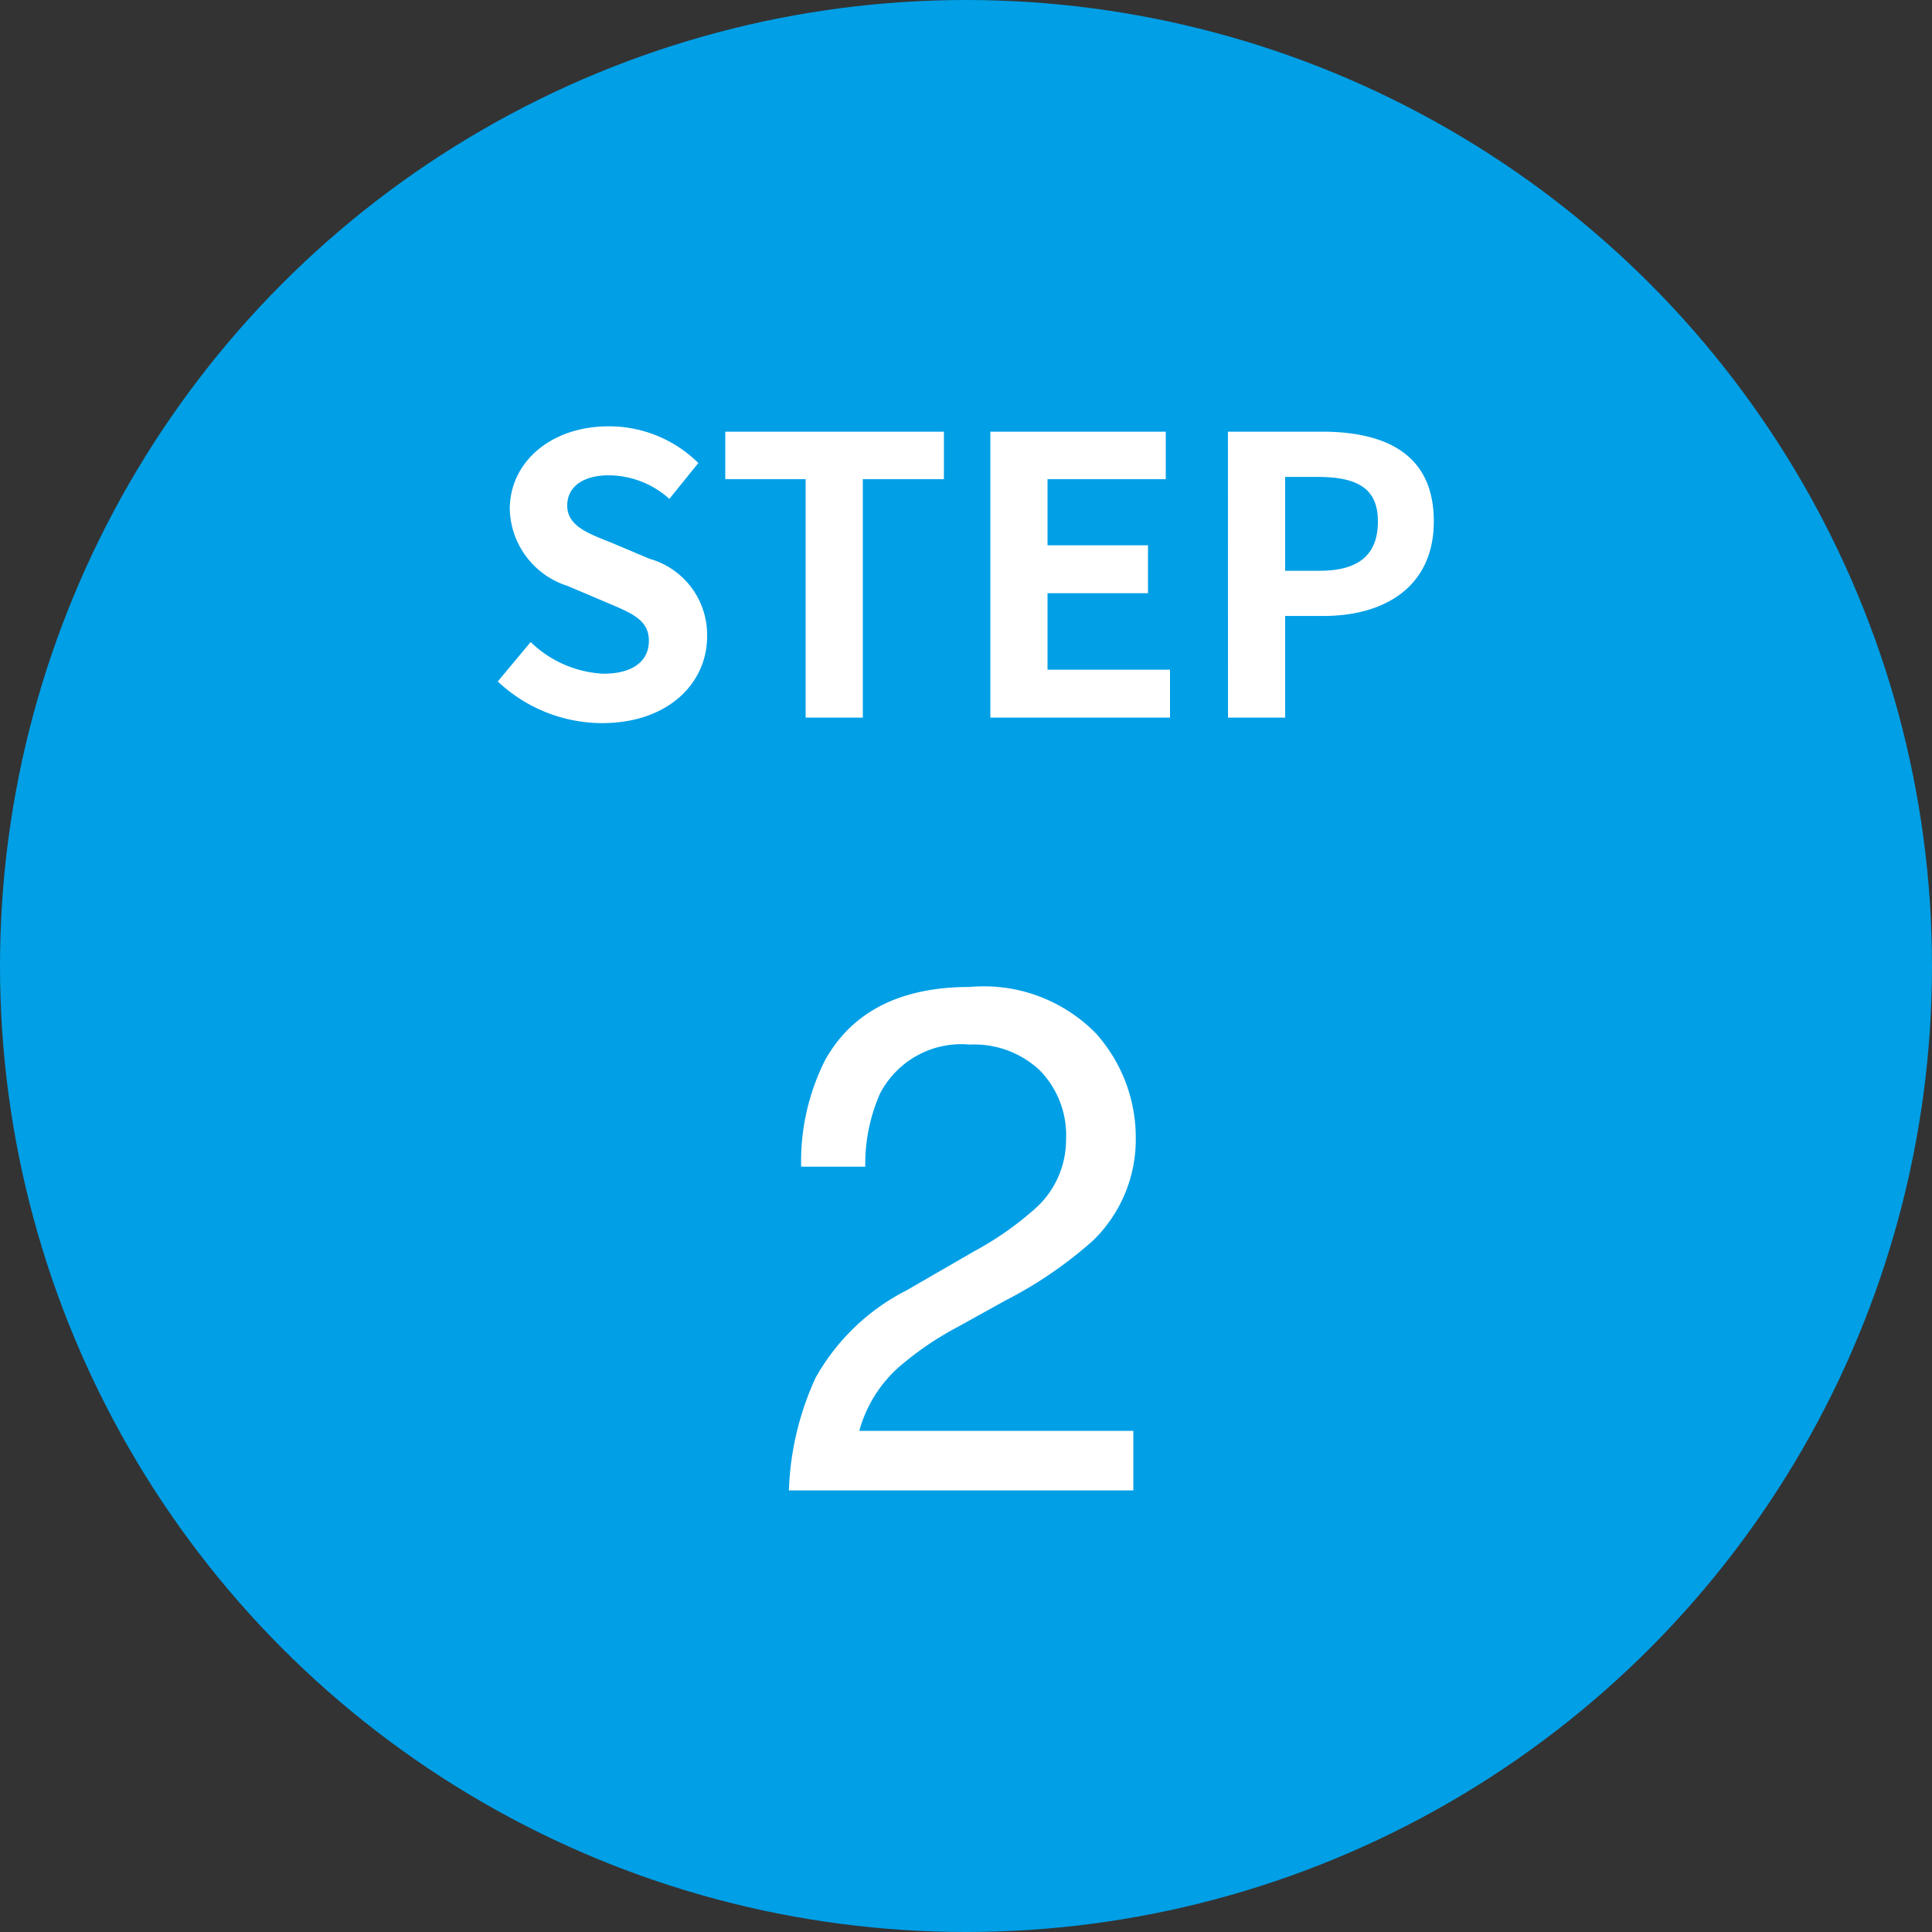
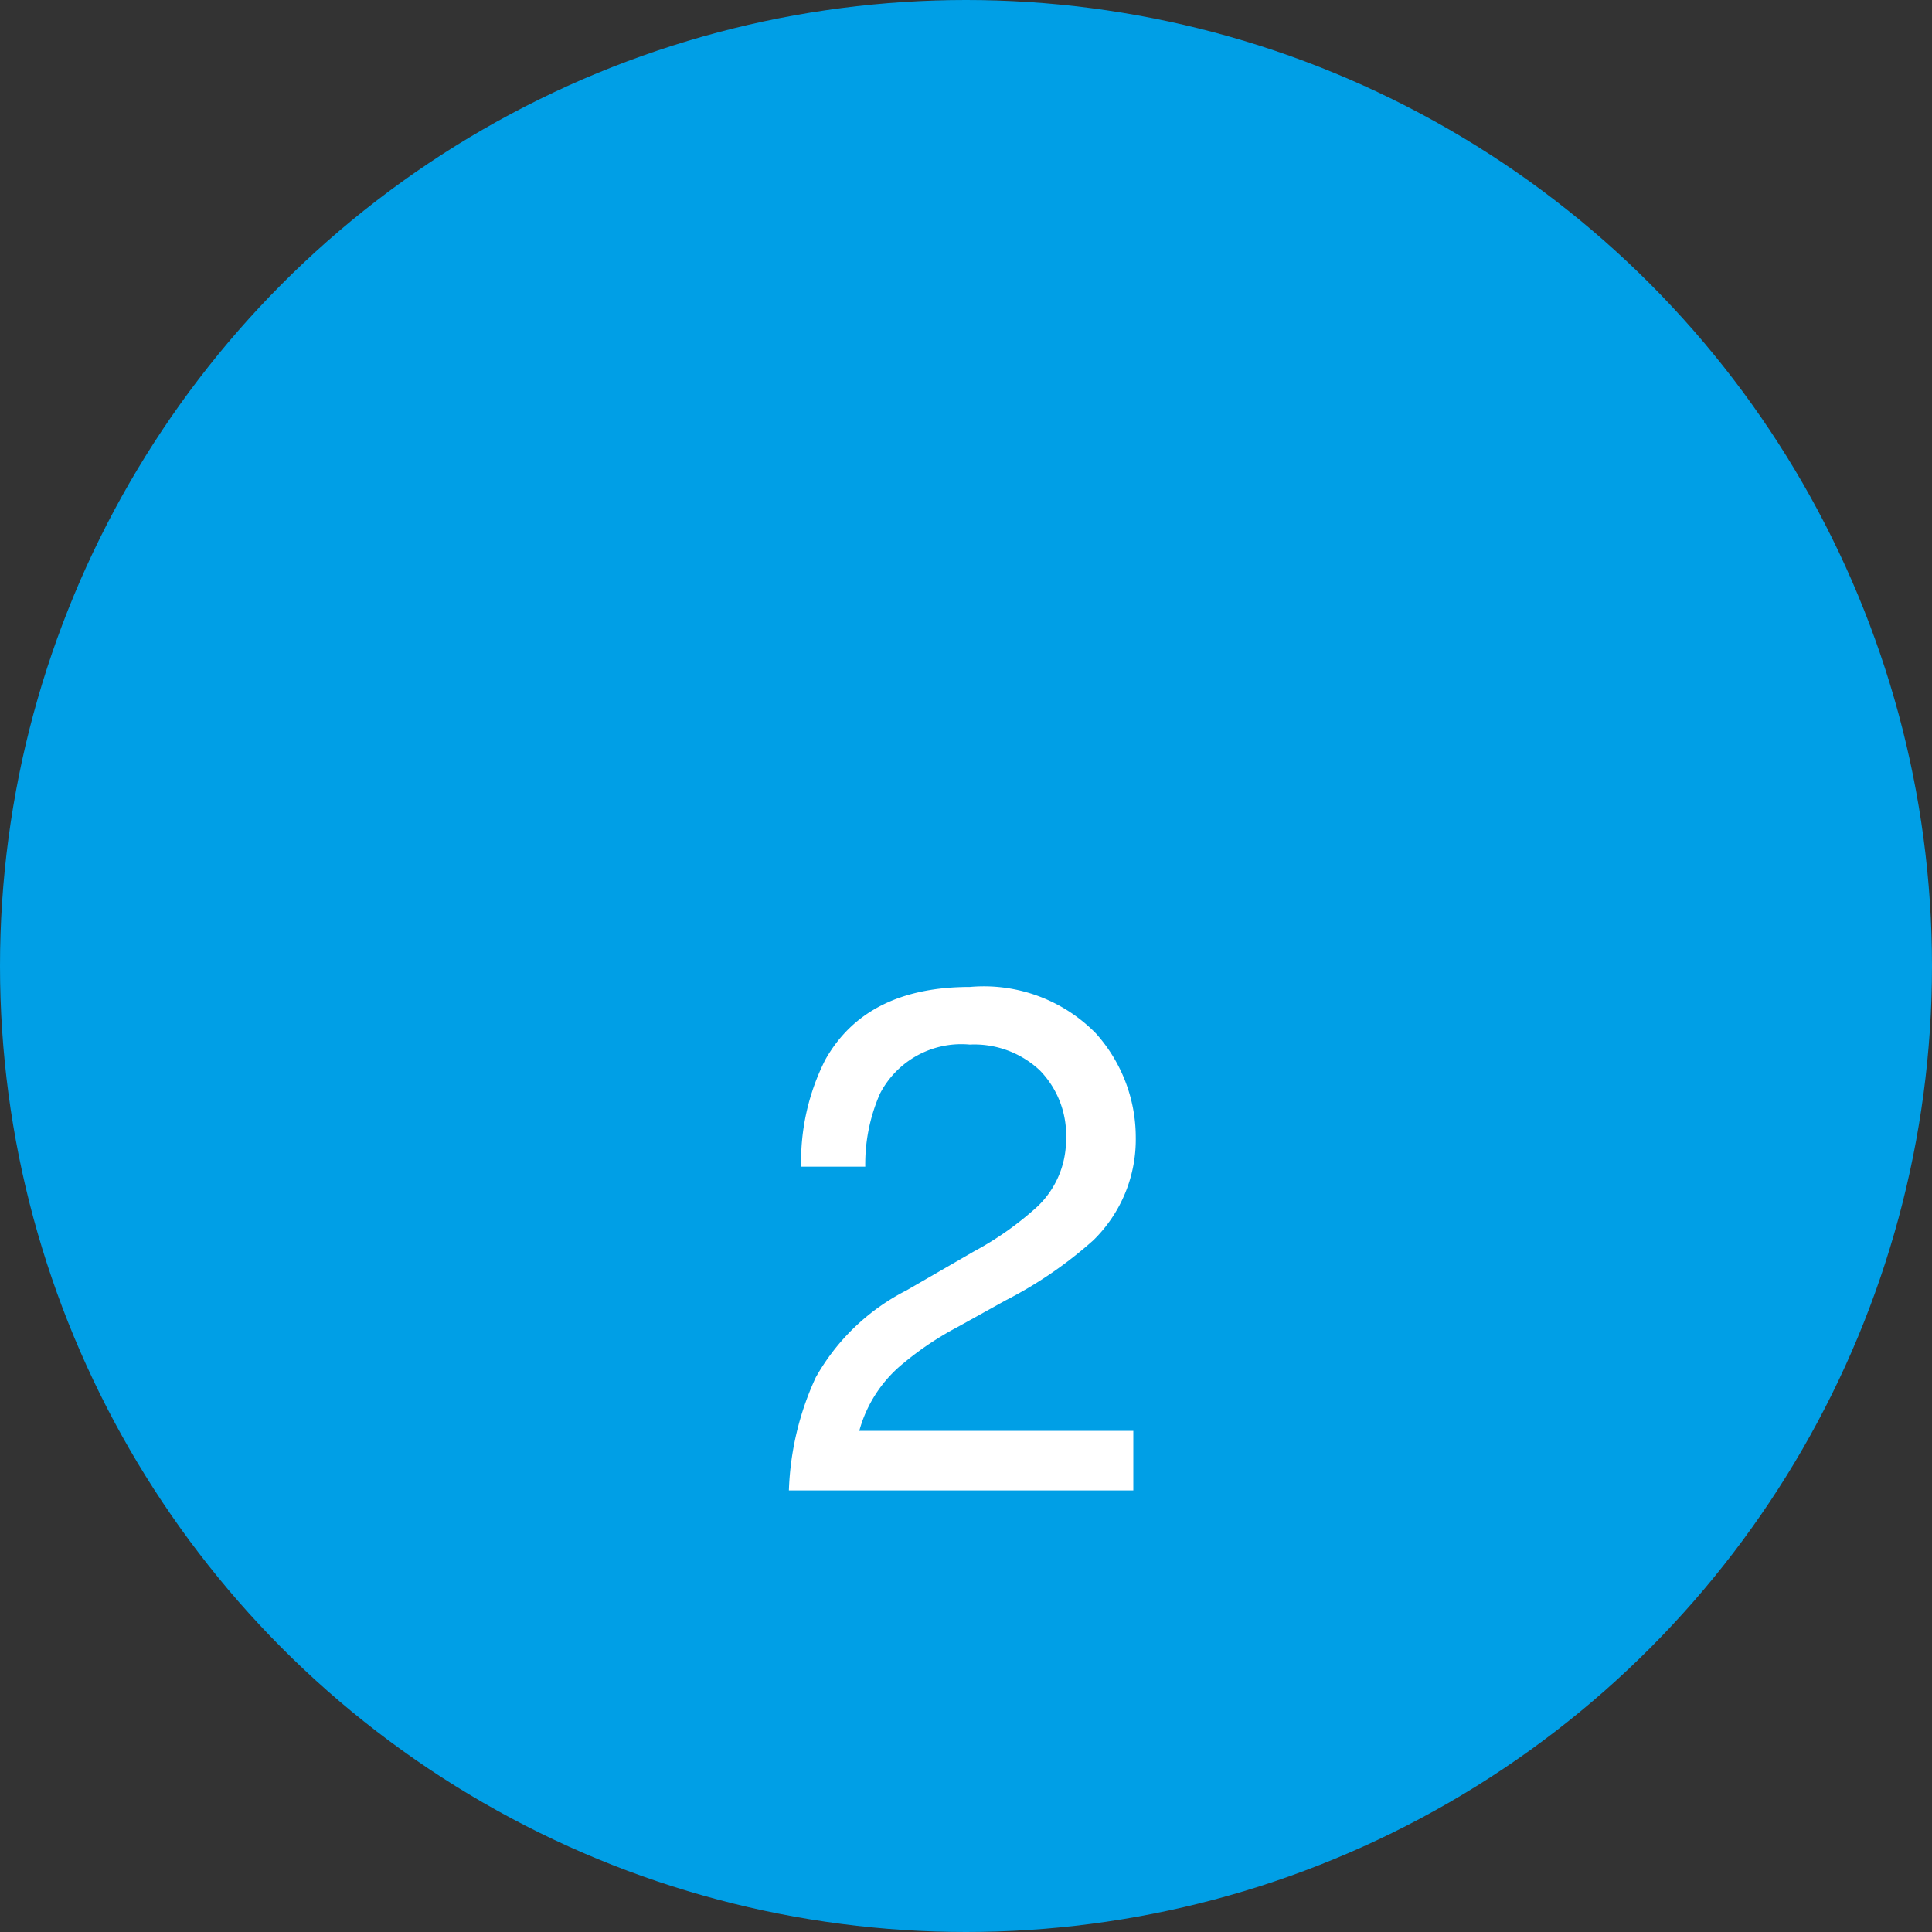
<svg xmlns="http://www.w3.org/2000/svg" width="70" height="70" viewBox="0 0 70 70">
  <rect x="0" y="0" width="70" height="70" fill="#333333" stroke="none" />
  <g id="グループ_725" data-name="グループ 725" transform="translate(-380 -5617)">
    <circle id="楕円形_70" data-name="楕円形 70" cx="35" cy="35" r="35" transform="translate(380 5617)" fill="#009fe6" />
-     <path id="パス_70672" data-name="パス 70672" d="M-13.188.2C-10.794.2-9.38-1.246-9.38-2.94a2.862,2.862,0,0,0-2.086-2.814l-1.358-.574c-.882-.35-1.624-.616-1.624-1.358,0-.686.588-1.092,1.5-1.092a3.3,3.3,0,0,1,2.2.854l1.05-1.3a4.6,4.6,0,0,0-3.248-1.33c-2.1,0-3.584,1.3-3.584,3a3,3,0,0,0,2.1,2.786l1.386.588c.924.392,1.554.63,1.554,1.4,0,.728-.574,1.19-1.652,1.19a4.076,4.076,0,0,1-2.632-1.148l-1.19,1.428A5.521,5.521,0,0,0-13.188.2ZM-5.81,0h2.072V-8.638H-.8V-10.36H-8.722v1.722H-5.81ZM.882,0h6.51V-1.736H2.954V-4.508h3.64V-6.244H2.954V-8.638H7.238V-10.36H.882Zm8.61,0h2.072V-3.682H12.95c2.226,0,4-1.064,4-3.43,0-2.45-1.764-3.248-4.06-3.248h-3.4Zm2.072-5.32v-3.4H12.74c1.428,0,2.184.406,2.184,1.61S14.238-5.32,12.81-5.32Z" transform="translate(415 5643)" fill="#fff" />
    <path id="パス_70671" data-name="パス 70671" d="M-6.417,0a10.6,10.6,0,0,1,.971-4.088A7.862,7.862,0,0,1-2.152-7.249L.286-8.658a11.476,11.476,0,0,0,2.3-1.625A3.338,3.338,0,0,0,3.625-12.7a3.367,3.367,0,0,0-.952-2.52,3.471,3.471,0,0,0-2.539-.933,3.318,3.318,0,0,0-3.25,1.777A6.363,6.363,0,0,0-3.65-11.73H-5.973A8.16,8.16,0,0,1-5.1-15.6q1.485-2.641,5.243-2.641A5.683,5.683,0,0,1,4.71-16.555,5.649,5.649,0,0,1,6.151-12.8,5.108,5.108,0,0,1,4.615-9.064,15.039,15.039,0,0,1,1.428-6.881l-1.739.965A11.266,11.266,0,0,0-2.266-4.608a4.763,4.763,0,0,0-1.6,2.45H6.062V0Z" transform="translate(415 5671)" fill="#fff" />
  </g>
</svg>